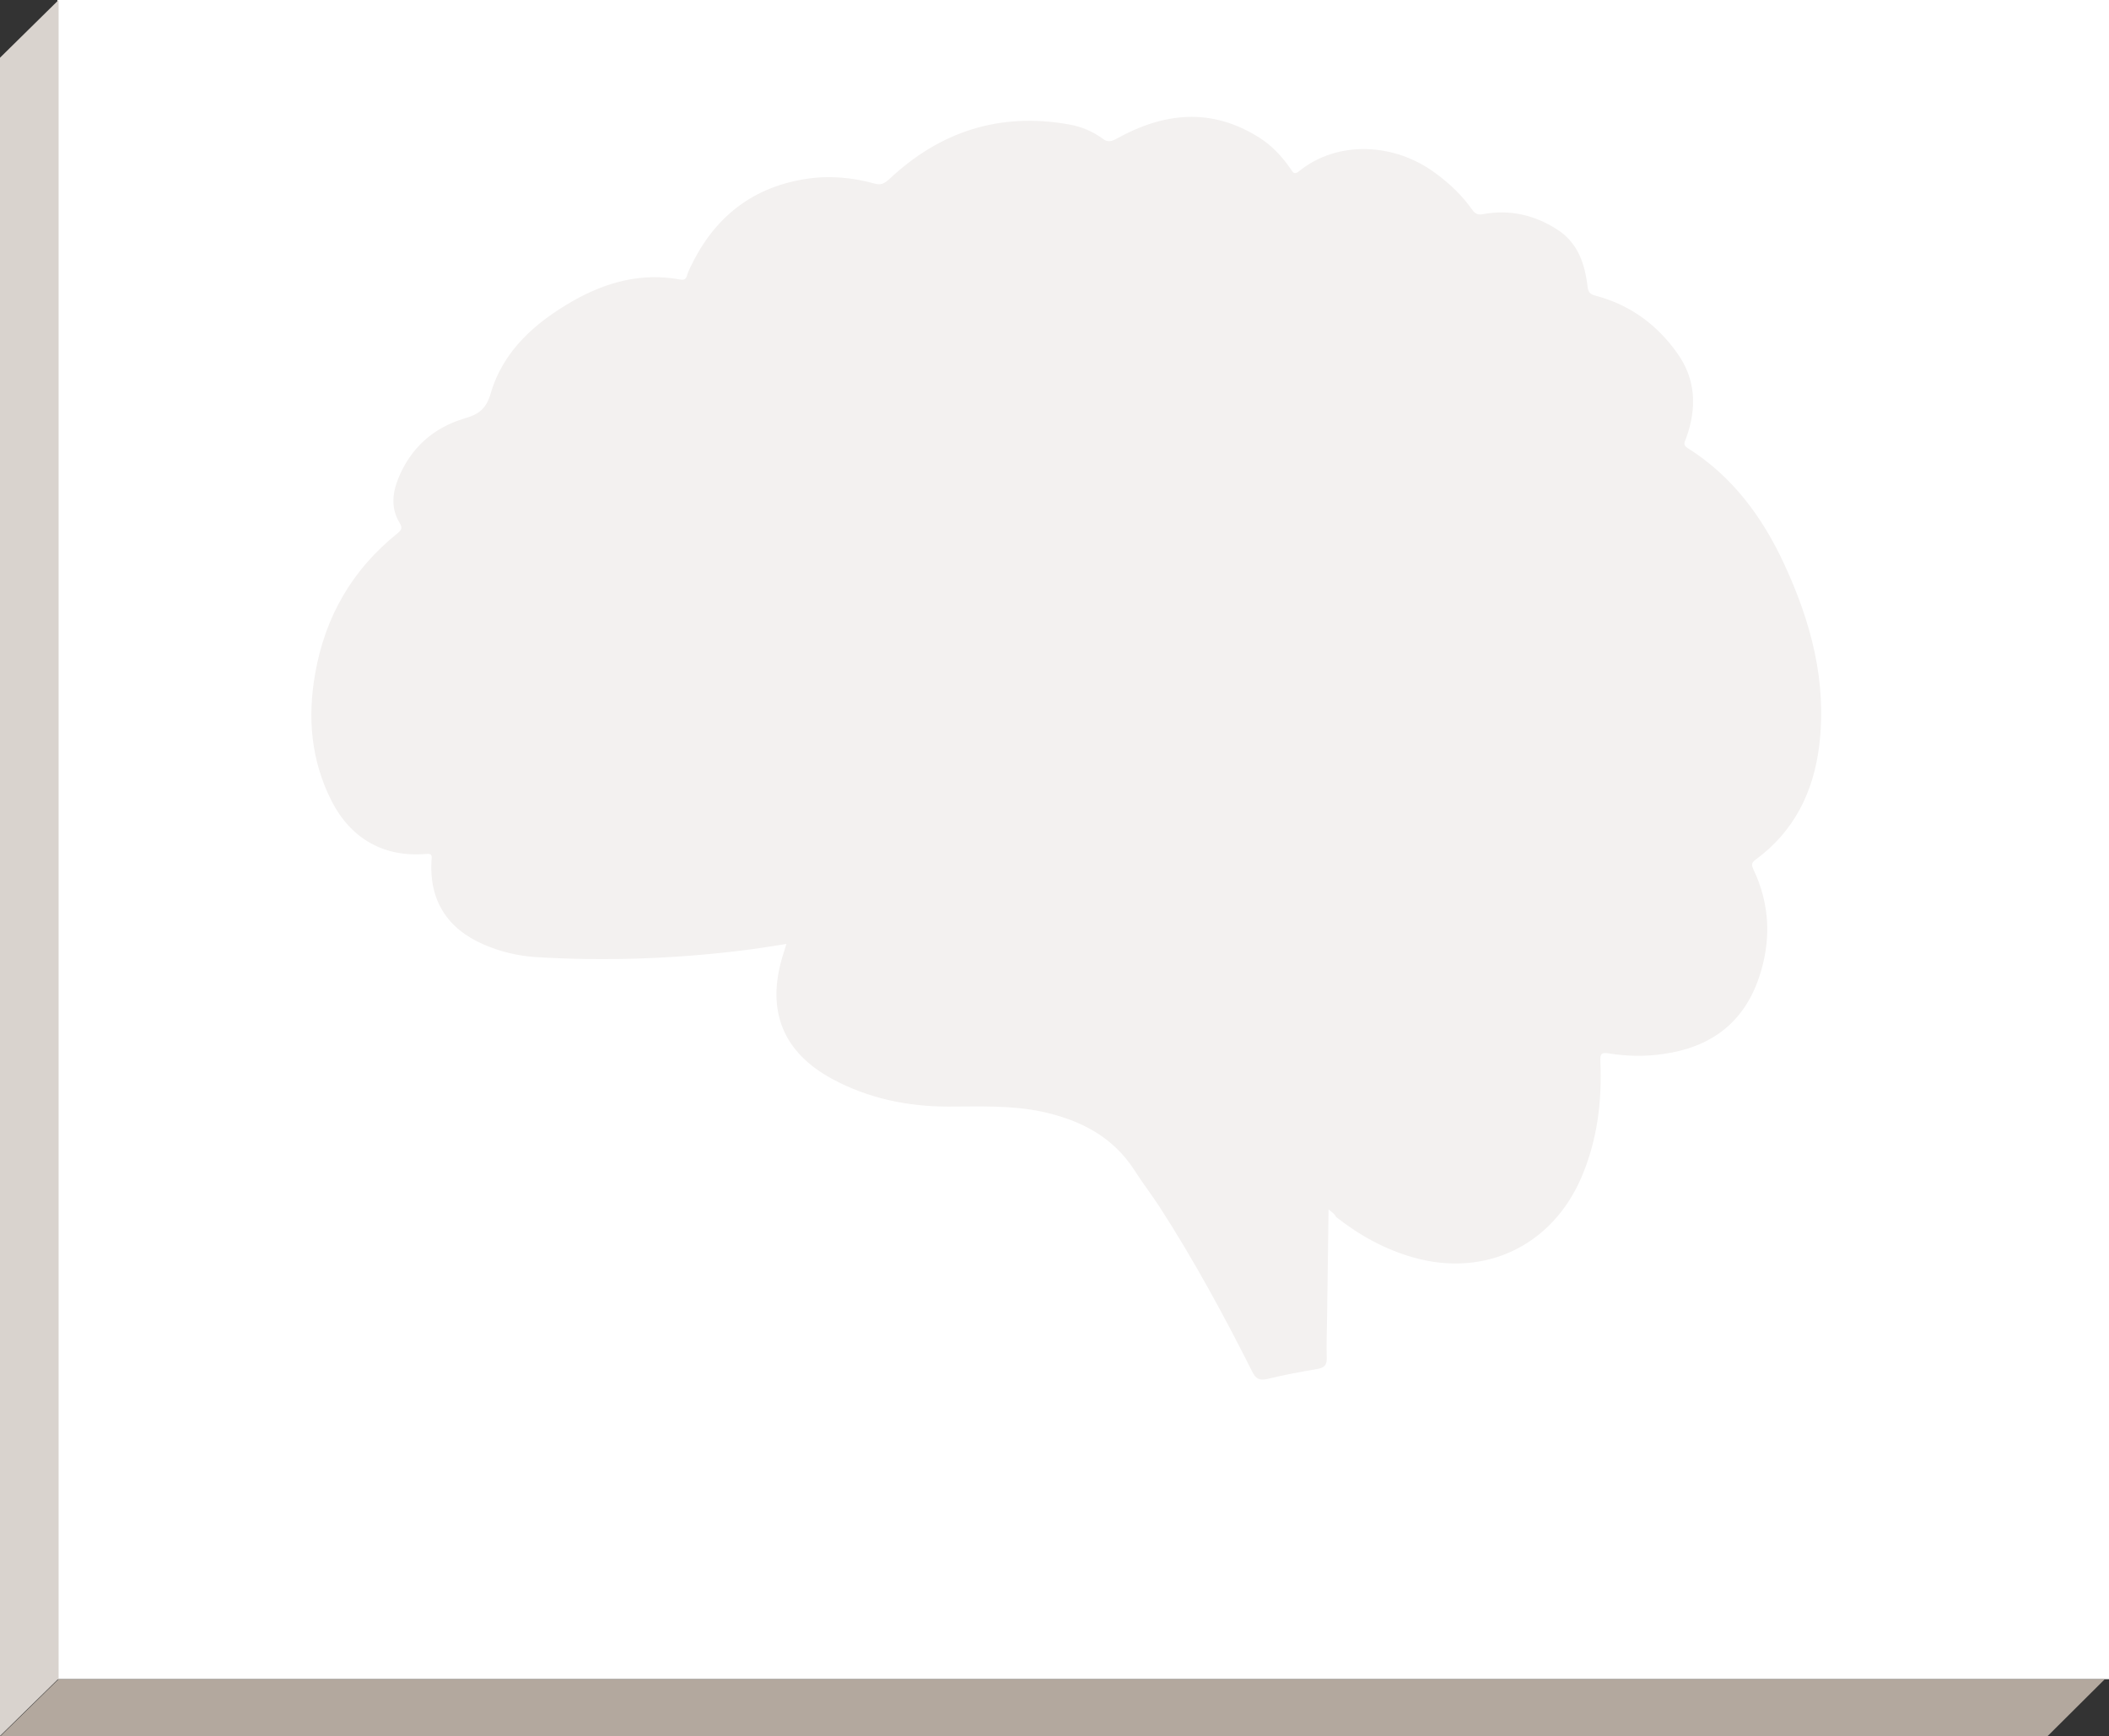
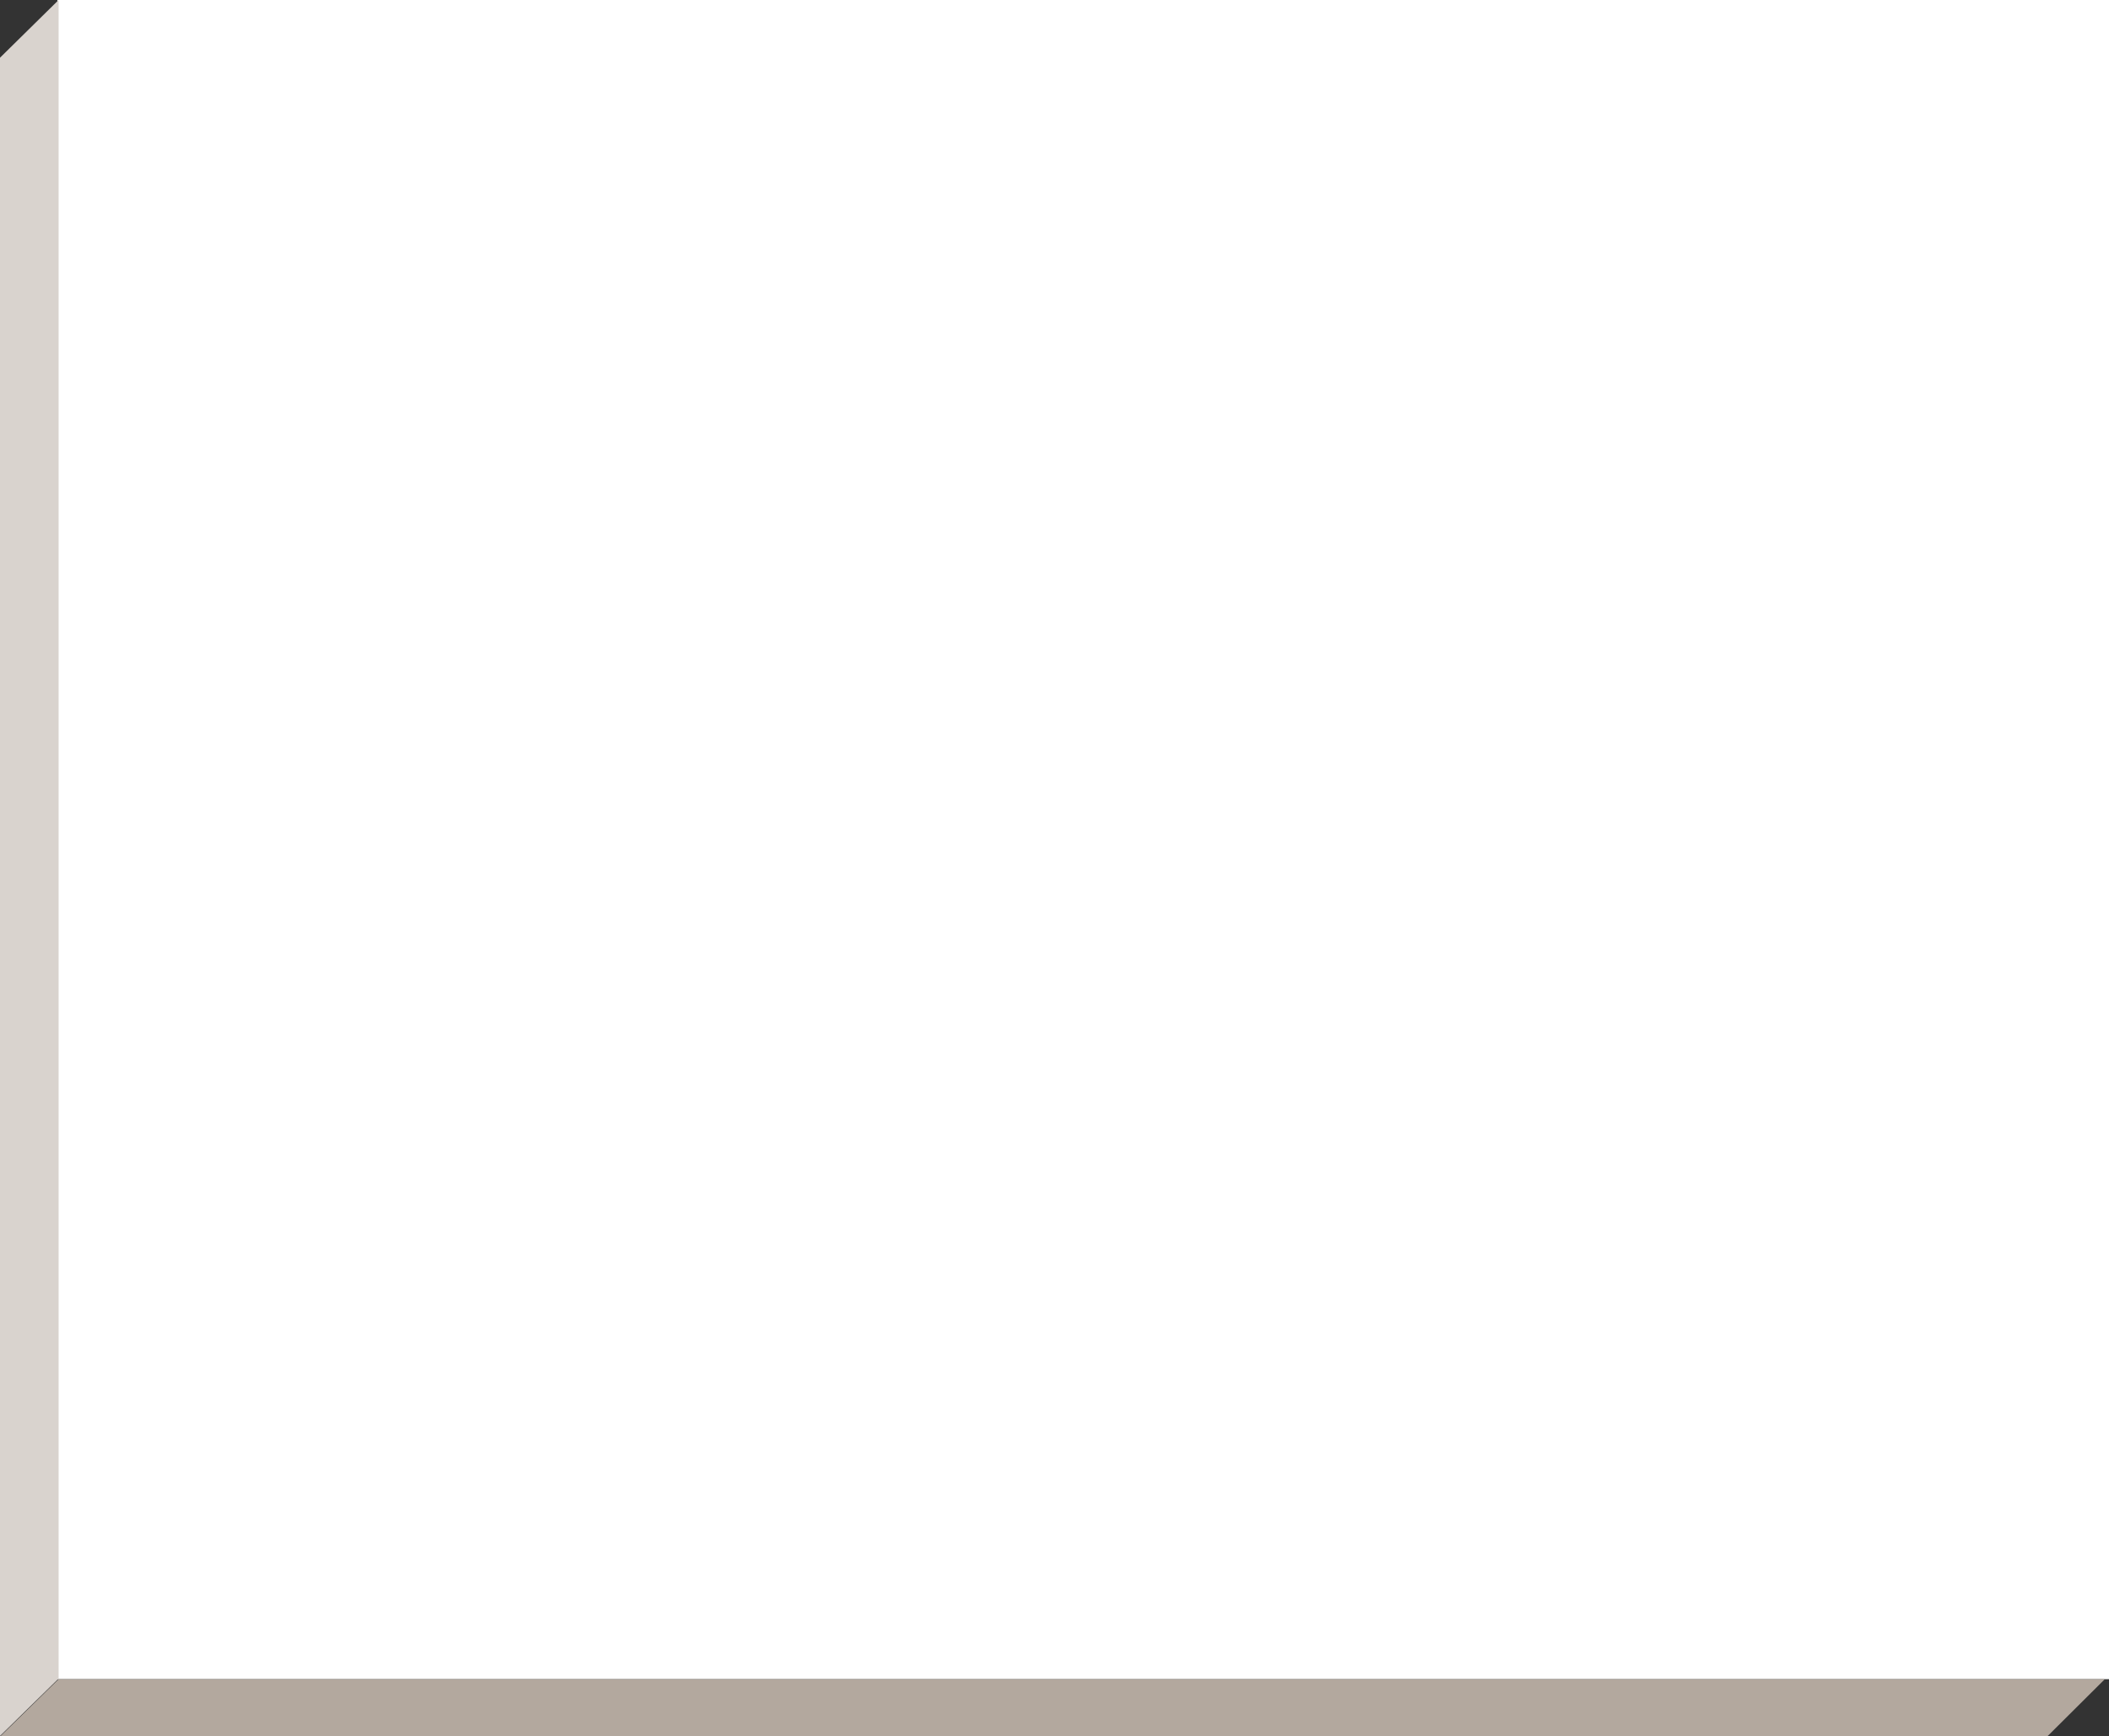
<svg xmlns="http://www.w3.org/2000/svg" xmlns:xlink="http://www.w3.org/1999/xlink" version="1.1" id="Layer_1" x="0px" y="0px" viewBox="0 0 705.3 580.6" style="enable-background:new 0 0 705.3 580.6;" xml:space="preserve">
  <rect x="0" y="0" width="705.3" height="580.6" fill="#333333" stroke="none" />
  <style type="text/css">
	.st0{clip-path:url(#SVGID_2_);fill:#E23089;}
	.st1{clip-path:url(#SVGID_2_);fill:none;stroke:#E0DCD7;stroke-width:7.2;}
	.st2{clip-path:url(#SVGID_2_);fill:#FFFFFF;}
	.st3{fill:#FFFFFF;}
	.st4{fill:#D9D3CE;}
	.st5{fill:#B3A89E;}
	.st6{fill:#D42185;}
	.st7{fill:#AC1981;}
	.st8{clip-path:url(#SVGID_4_);fill:#E1DDD8;}
	.st9{clip-path:url(#SVGID_6_);fill:#E23089;}
	.st10{clip-path:url(#SVGID_6_);fill:none;stroke:#E0DCD7;stroke-width:7.2;}
	.st11{clip-path:url(#SVGID_6_);fill:#FFFFFF;}
	.st12{clip-path:url(#SVGID_8_);fill:#E23089;}
	.st13{clip-path:url(#SVGID_8_);fill:none;stroke:#E0DCD7;stroke-width:7.2;}
	.st14{clip-path:url(#SVGID_8_);fill:#FFFFFF;}
	.st15{clip-path:url(#SVGID_10_);fill:#E23089;}
	.st16{clip-path:url(#SVGID_10_);fill:none;stroke:#E0DCD7;stroke-width:7.2;}
	.st17{clip-path:url(#SVGID_10_);fill:#FFFFFF;}
	.st18{clip-path:url(#SVGID_12_);fill:#E23089;}
	.st19{clip-path:url(#SVGID_12_);fill:none;stroke:#E0DCD7;stroke-width:7.2;}
	.st20{clip-path:url(#SVGID_12_);fill:#FFFFFF;}
	.st21{clip-path:url(#SVGID_14_);fill:none;stroke:#D52186;stroke-width:1.616;}
	.st22{fill:#D52186;}
	.st23{clip-path:url(#SVGID_16_);fill:#FFFFFF;}
	.st24{clip-path:url(#SVGID_16_);fill:none;stroke:#B3A89E;stroke-width:1.6;}
	.st25{fill:none;stroke:#B3A89E;stroke-width:2.4;stroke-linecap:round;}
	.st26{clip-path:url(#SVGID_18_);fill:#F3F1F0;}
	.st27{fill:#AD1982;}
	.st28{clip-path:url(#SVGID_20_);fill:#AD1982;}
	.st29{clip-path:url(#SVGID_22_);fill:#E23089;}
	.st30{clip-path:url(#SVGID_22_);fill:none;stroke:#E0DCD7;stroke-width:7.2;}
	.st31{clip-path:url(#SVGID_22_);fill:#FFFFFF;}
	.st32{fill:none;stroke:#E1DDD8;stroke-width:9.6;}
	.st33{clip-path:url(#SVGID_24_);fill:none;stroke:#E1DDD8;stroke-width:9.6;}
	.st34{clip-path:url(#SVGID_26_);fill:none;stroke:#E1DDD8;stroke-width:9.6;}
</style>
  <rect x="19.2" y="0" class="st3" width="686.1" height="561.6" />
  <g>
    <defs>
-       <rect id="SVGID_17_" x="19.2" y="0" width="686.1" height="561.6" />
-     </defs>
+       </defs>
    <clipPath id="SVGID_2_">
      <use xlink:href="#SVGID_17_" style="overflow:visible;" />
    </clipPath>
    <path style="clip-path:url(#SVGID_2_);fill:#F3F1F0;" d="M444.3,404.5c-0.2,12.5-0.3,24.4-0.5,36.2c-0.1,4.6-0.2,9.2-0.1,13.7   c0,2.1-0.8,3-2.9,3.4c-5.7,1-11.4,2-17,3.4c-2.7,0.6-3.8-0.1-5-2.4c-9.5-18.9-19.6-37.5-31.1-55.3c-2.7-4.1-5.7-8-8.3-12.1   c-7.3-11.3-18.1-16.8-30.9-19.6c-10.4-2.2-20.8-1.7-31.3-1.7c-13.6,0-26.7-2.7-38.8-9.2c-16.5-8.9-22.1-22.7-16.8-40.7   c0.4-1.4,0.9-2.7,1.4-4.5c-5.1,0.8-10,1.6-14.9,2.2c-22.9,2.8-45.9,3.6-68.9,2.2c-6-0.4-11.9-1.8-17.4-4.2   c-12.3-5.3-18.3-14.9-17.5-28.1c0.1-1.5,0.4-2.4-1.8-2.2c-14,1.2-25.2-5-31.7-17.9c-6.8-13.5-8-27.7-5.4-42.4   c3.3-19,12.4-34.8,27.5-46.9c1.4-1.2,1.8-1.8,0.7-3.6c-2.9-4.8-2.4-9.8-0.4-14.8c4.2-10.3,11.8-17,22.3-20.1   c4.5-1.3,7.1-3.1,8.6-8.3c4.2-14.4,15-23.8,27.6-31c11.1-6.3,23-9.5,35.8-7.1c2.3,0.4,2.1-1.3,2.6-2.4   c7.6-17.2,20.3-28.2,39.1-31.2c7.8-1.3,15.7-0.6,23.3,1.5c2.1,0.6,3.2,0,4.8-1.4c17-16,36.9-22.5,60.1-18.4c4.1,0.7,8,2.3,11.4,4.8   c1.7,1.3,2.9,0.9,4.6,0c15.8-8.8,31.7-10.5,47.7-0.4c4.3,2.7,7.7,6.4,10.6,10.6c0.7,1.1,1.2,1.9,2.7,0.7   c12.6-10.3,31.8-9.8,45.9,0.8c4.6,3.4,8.7,7.3,12,12c1,1.4,2,1.9,3.8,1.5c8.8-1.6,17,0.3,24.4,5c7,4.3,9.5,11.4,10.4,19.1   c0.2,2,0.8,2.7,2.7,3.2c11.4,3,20.5,9.6,27.3,19.2c6.3,8.8,6.6,18.4,3,28.4c-0.4,1.2-1.3,2.2,0.4,3.3c15,9.4,25.1,23.1,32.4,38.9   c8.9,19.2,14.3,39.2,11.7,60.6c-1.9,15.6-8.4,28.8-21.4,38.3c-1.4,1.1-1.2,1.8-0.6,3.2c5.6,11.8,6,24,1.8,36.3   c-5.2,15.2-16.3,23.2-31.9,25.4c-6.1,0.9-12.2,0.8-18.3-0.2c-2.5-0.4-2.9,0.2-2.8,2.6c0.6,13.3-1,26.4-6.3,38.8   c-9.8,22.9-32.2,33.6-56.1,26.9c-9.6-2.7-18.1-7.4-26-13.6C446.5,406.2,445.7,405.6,444.3,404.5" />
  </g>
  <polygon class="st5" points="19.6,561.6 0,580.8 684.6,580.8 703.9,561.6 " />
  <polygon class="st4" points="19.6,0 0,19.3 0,580.6 19.6,561.4 " />
</svg>